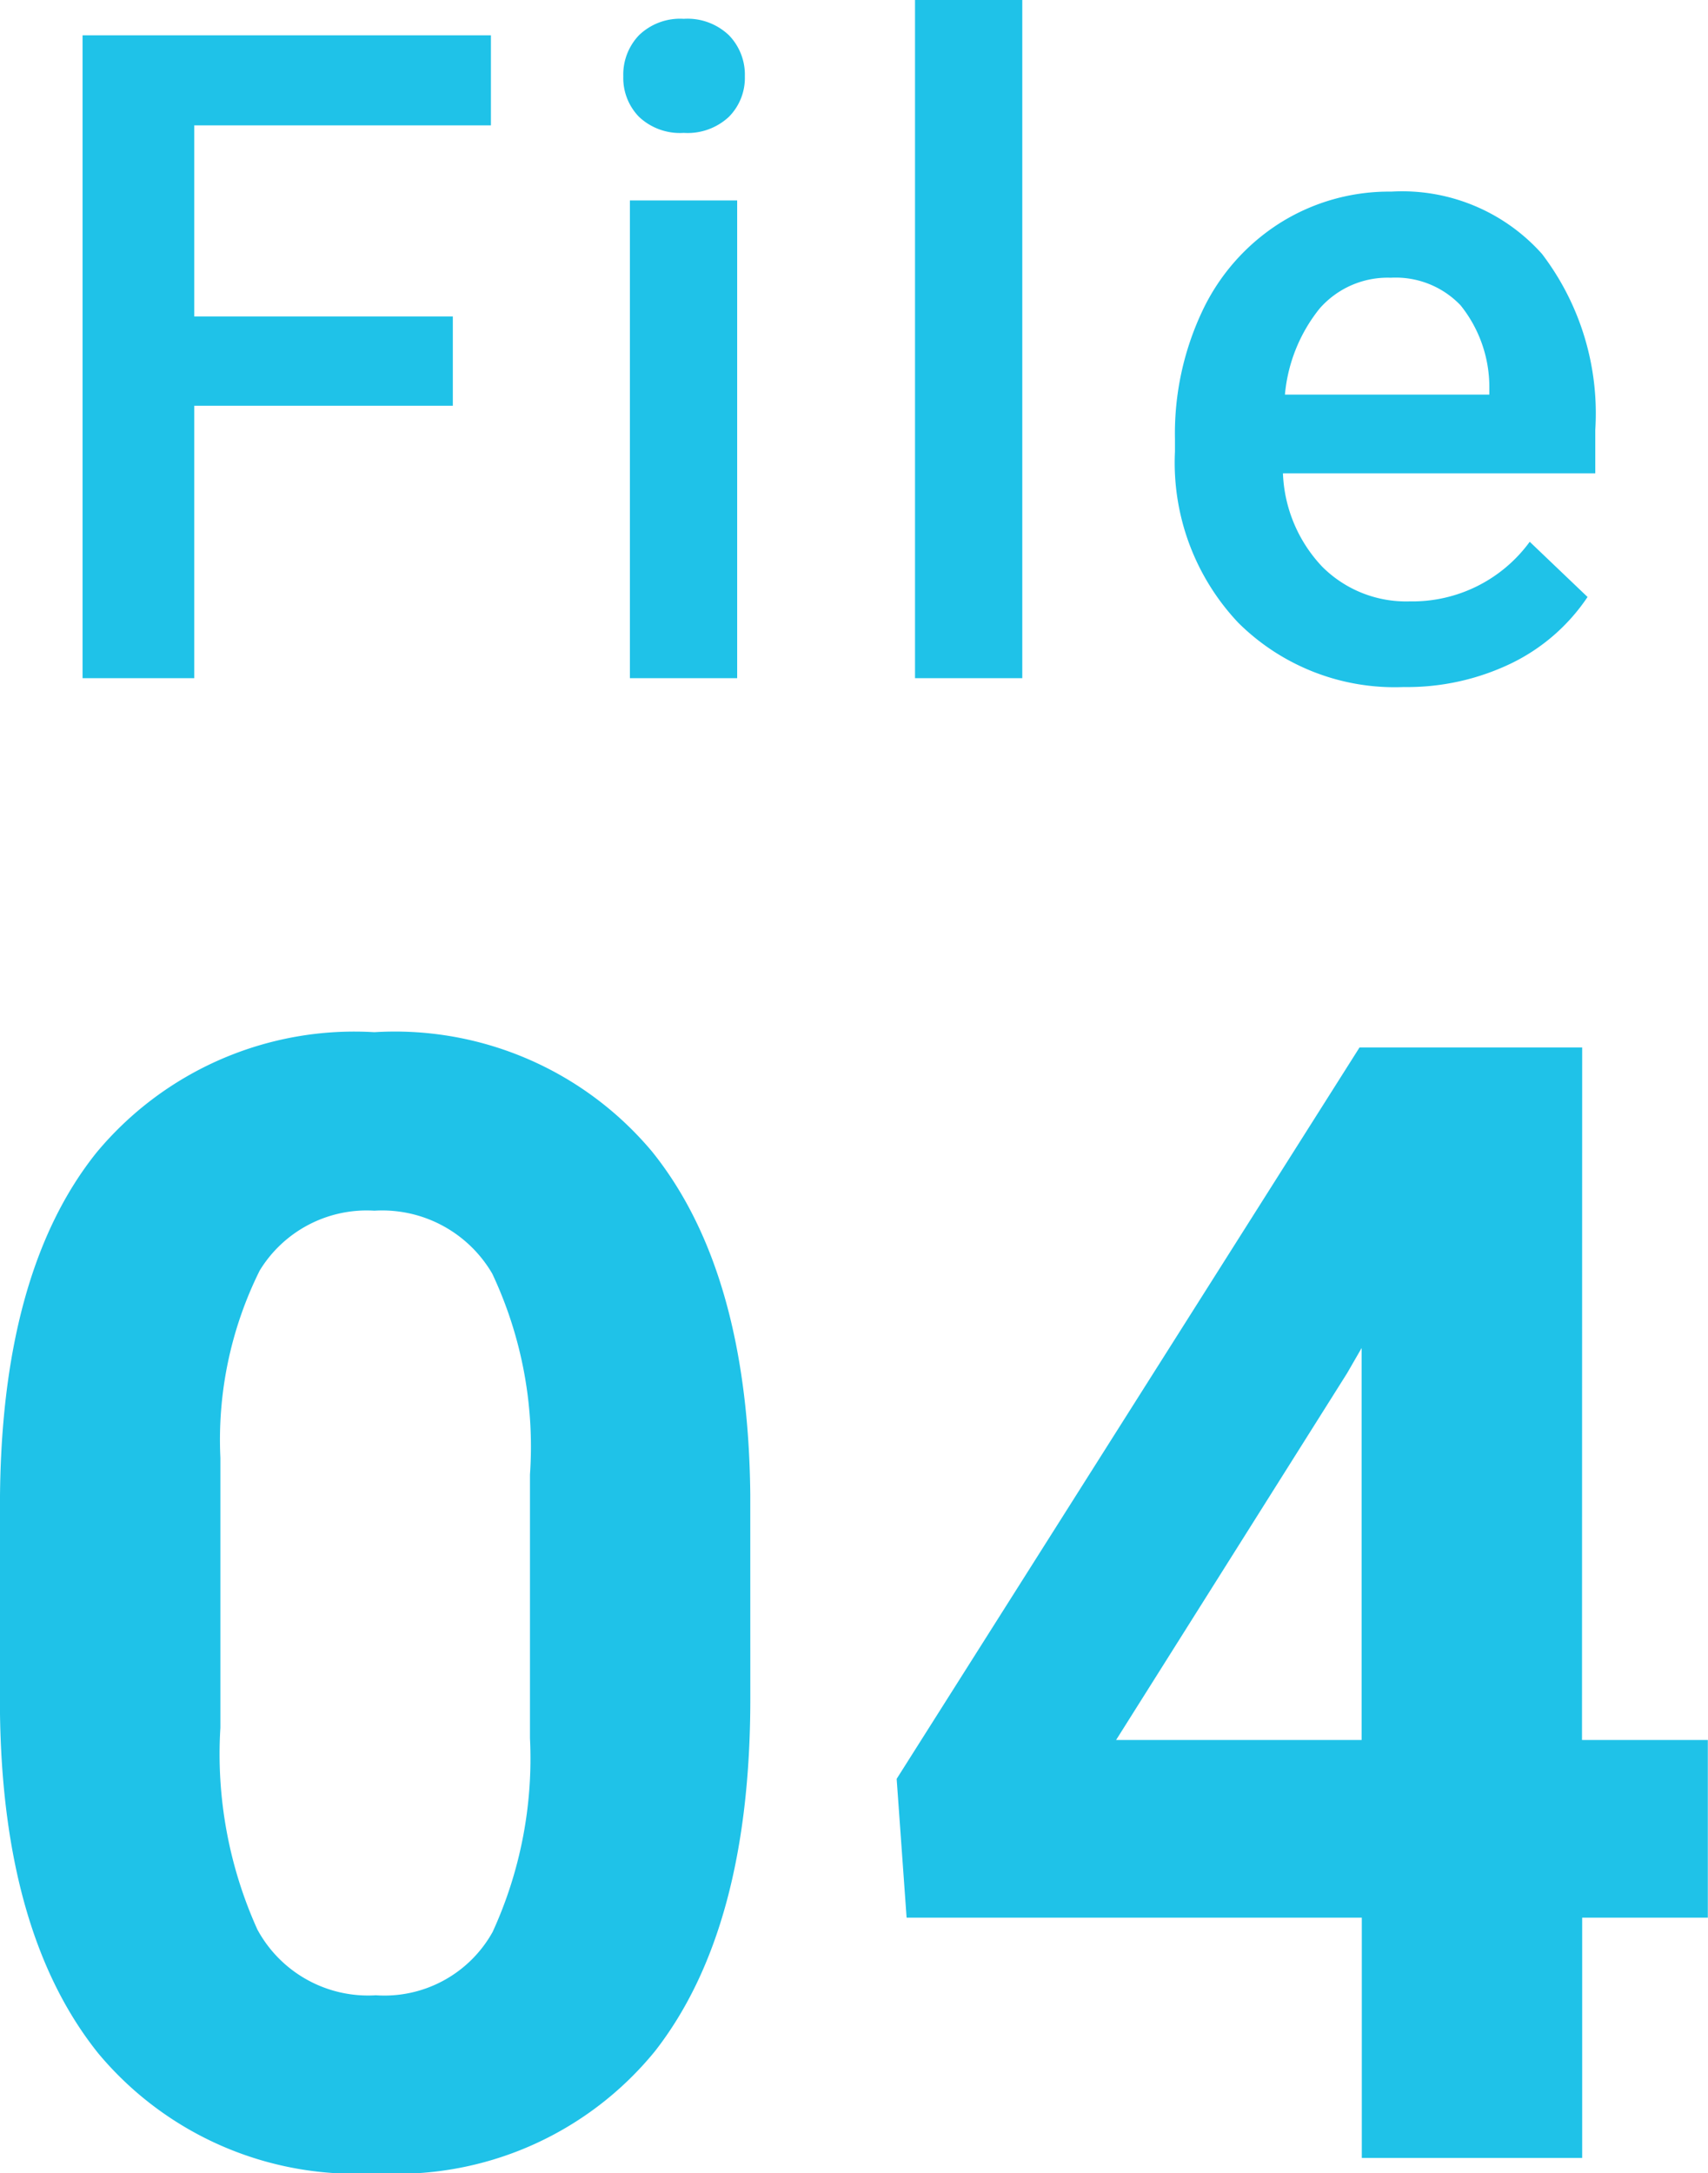
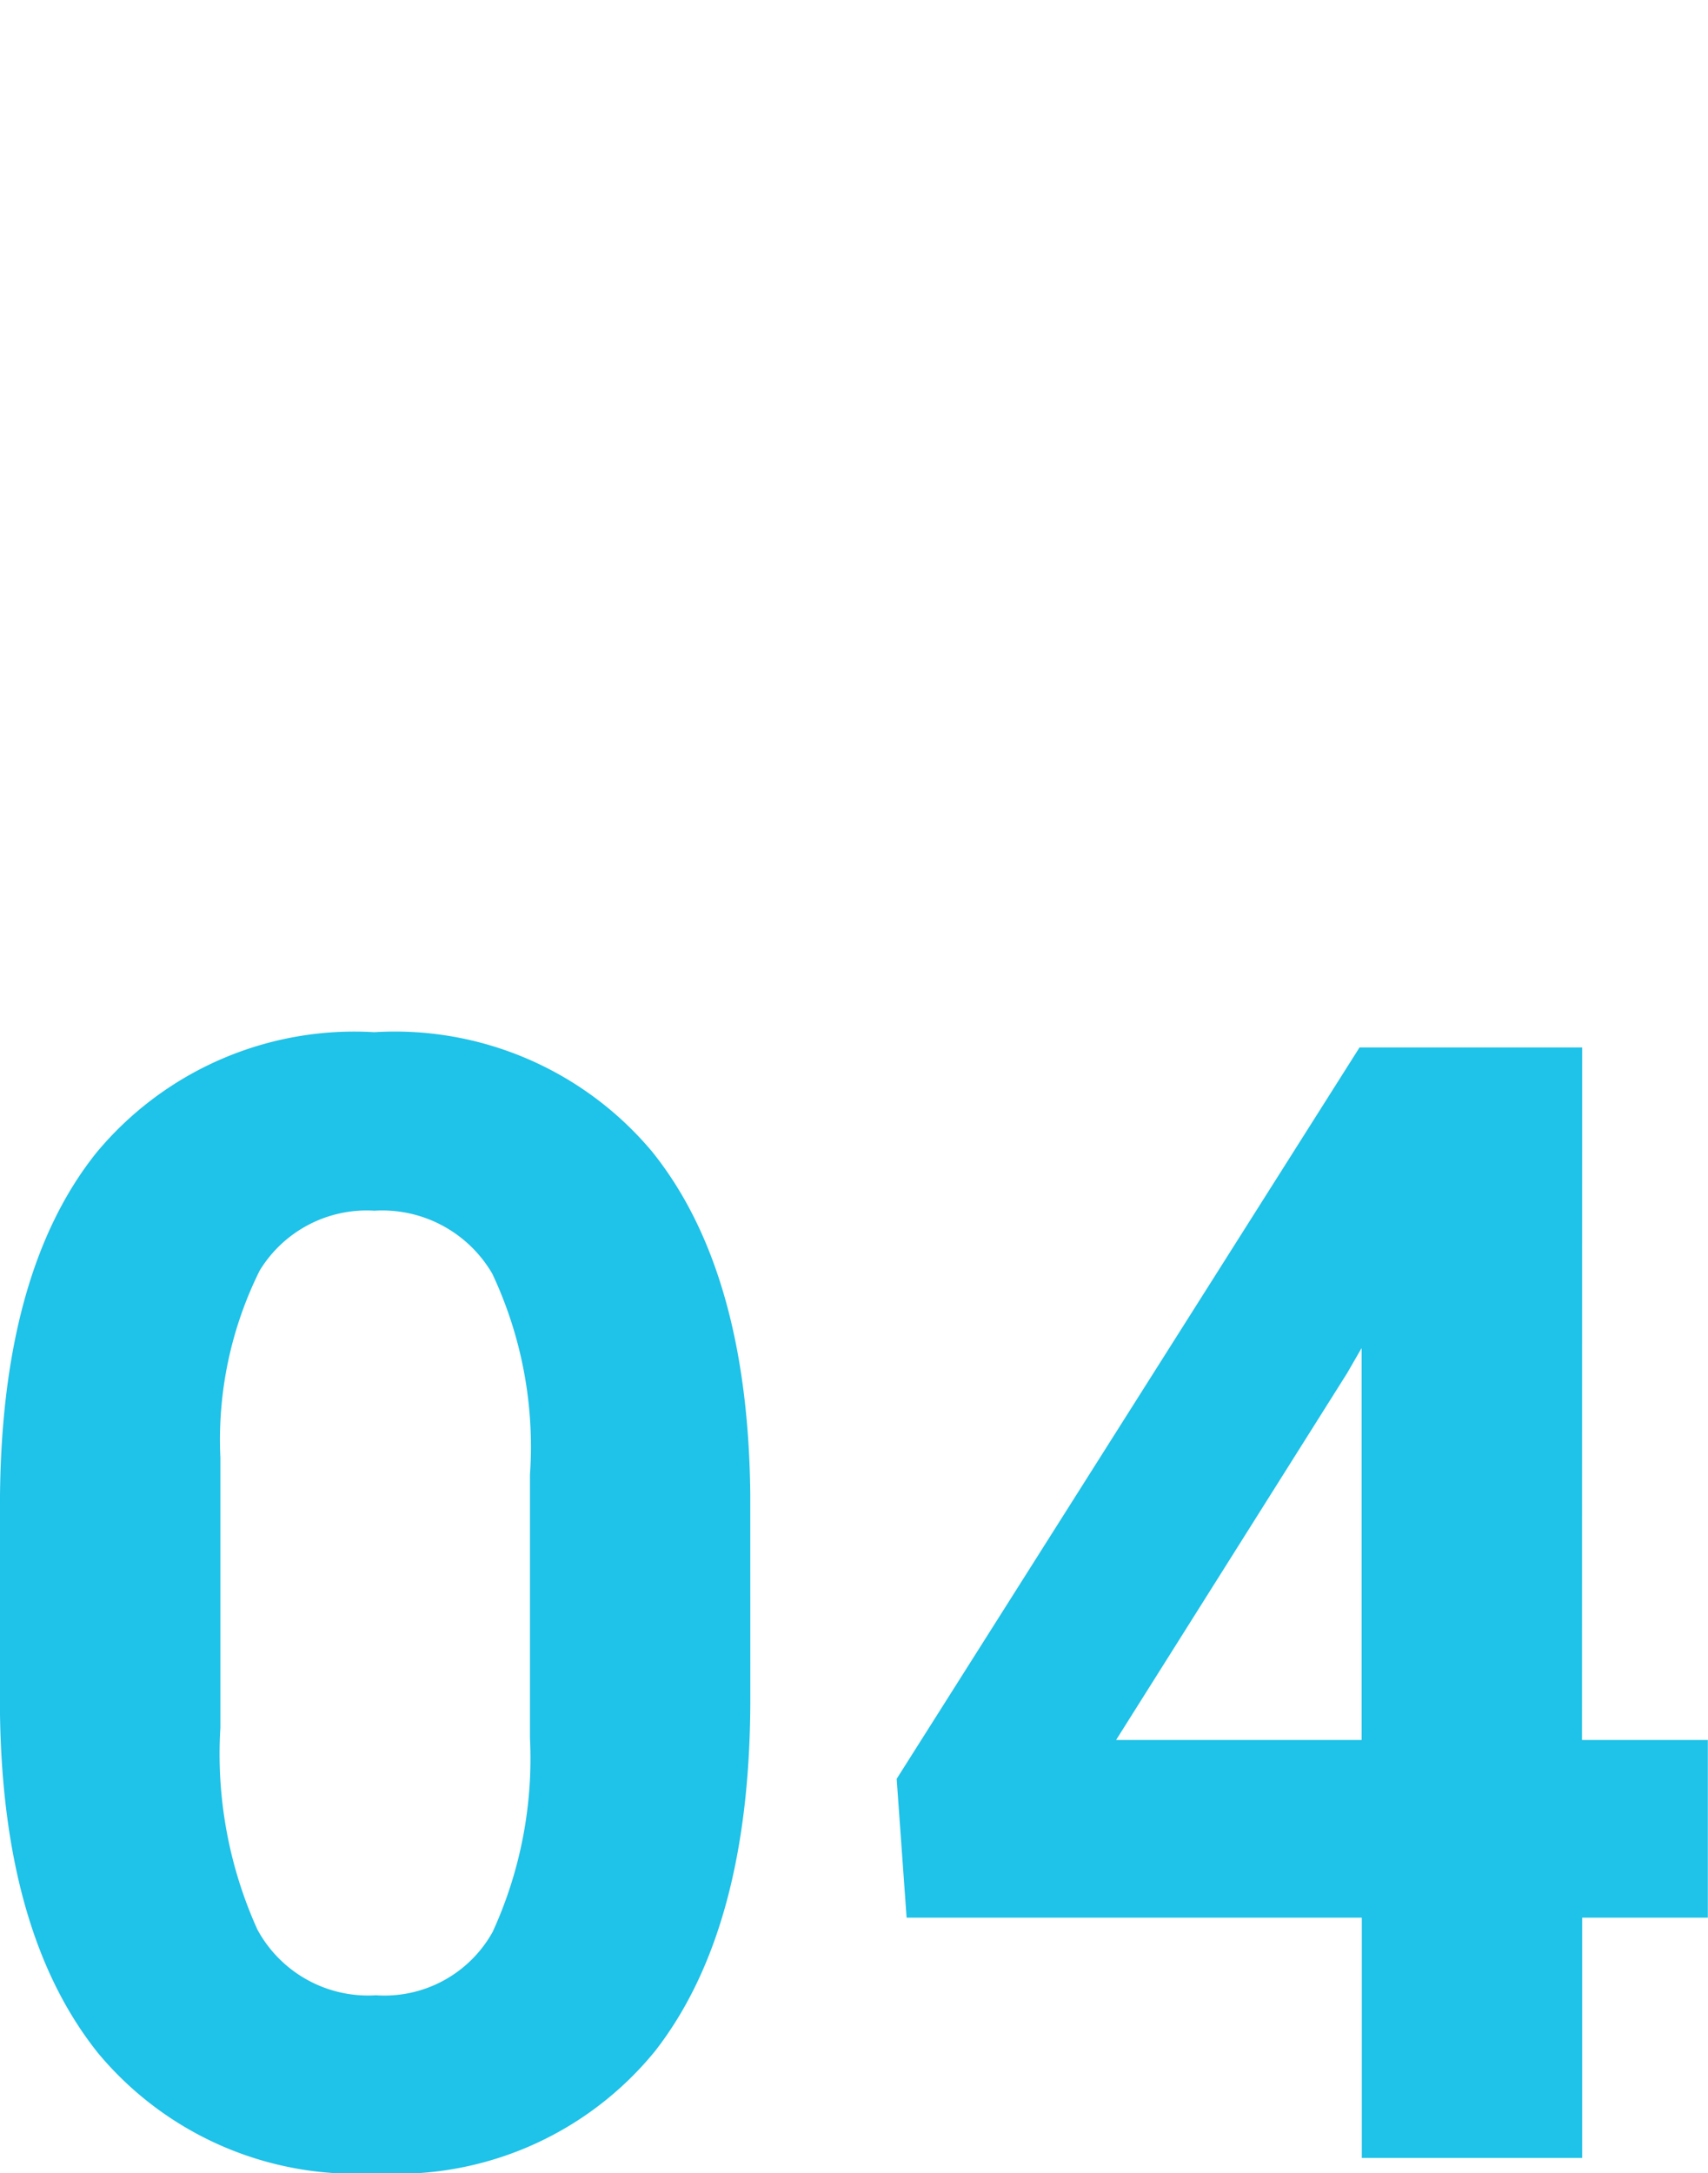
<svg xmlns="http://www.w3.org/2000/svg" width="41.562" height="52.871" viewBox="0 0 41.562 52.871">
  <g id="グループ_6027" data-name="グループ 6027" transform="translate(-241.217 -392.52)">
    <path id="パス_7005" data-name="パス 7005" d="M-2.161-11.17q0,5.6-2.319,8.572A8.1,8.1,0,0,1-11.272.371a8.152,8.152,0,0,1-6.754-2.913q-2.338-2.913-2.394-8.35v-4.973q0-5.659,2.347-8.591a8.156,8.156,0,0,1,6.763-2.932,8.164,8.164,0,0,1,6.754,2.9q2.338,2.9,2.394,8.34Zm-5.362-5.455a9.875,9.875,0,0,0-.918-4.889,3.1,3.1,0,0,0-2.867-1.531A3.05,3.05,0,0,0-14.1-21.588a9.242,9.242,0,0,0-.956,4.555v6.568a10.366,10.366,0,0,0,.9,4.908,3.063,3.063,0,0,0,2.885,1.6,3.012,3.012,0,0,0,2.839-1.54,10.118,10.118,0,0,0,.909-4.713Zm25.6,6.457h3.062v4.323H18.081V0H12.719V-5.845H1.642L1.4-9.222,12.663-27.016h5.418Zm-11.337,0h5.975v-9.537l-.353.612Z" transform="translate(261.636 445.02)" fill="#1fc2e8" />
-     <path id="パス_7006" data-name="パス 7006" d="M10.6-6.628H4.308V0H1.59V-15.641h9.937v2.191H4.308V-8.8H10.6ZM17.519,0h-2.61V-11.623h2.61ZM14.748-14.642a1.385,1.385,0,0,1,.381-1,1.44,1.44,0,0,1,1.09-.4,1.459,1.459,0,0,1,1.1.4,1.375,1.375,0,0,1,.387,1,1.343,1.343,0,0,1-.387.983,1.47,1.47,0,0,1-1.1.392,1.452,1.452,0,0,1-1.09-.392A1.353,1.353,0,0,1,14.748-14.642ZM24.457,0h-2.61V-16.5h2.61Zm9.28.215a5.4,5.4,0,0,1-4.023-1.563,5.67,5.67,0,0,1-1.542-4.163v-.322a6.974,6.974,0,0,1,.671-3.11,5.11,5.11,0,0,1,1.885-2.132,4.984,4.984,0,0,1,2.707-.763,4.562,4.562,0,0,1,3.668,1.515A6.4,6.4,0,0,1,38.4-6.037v1.053H30.8a3.491,3.491,0,0,0,.961,2.277,2.886,2.886,0,0,0,2.122.838,3.535,3.535,0,0,0,2.922-1.45l1.407,1.343A4.7,4.7,0,0,1,36.353-.36,5.835,5.835,0,0,1,33.737.215Zm-.312-9.958a2.2,2.2,0,0,0-1.735.752A3.9,3.9,0,0,0,30.848-6.9h4.974V-7.09a3.173,3.173,0,0,0-.7-1.982A2.181,2.181,0,0,0,33.426-9.743Z" transform="translate(241.636 409.02)" fill="#1fc2e8" />
  </g>
</svg>